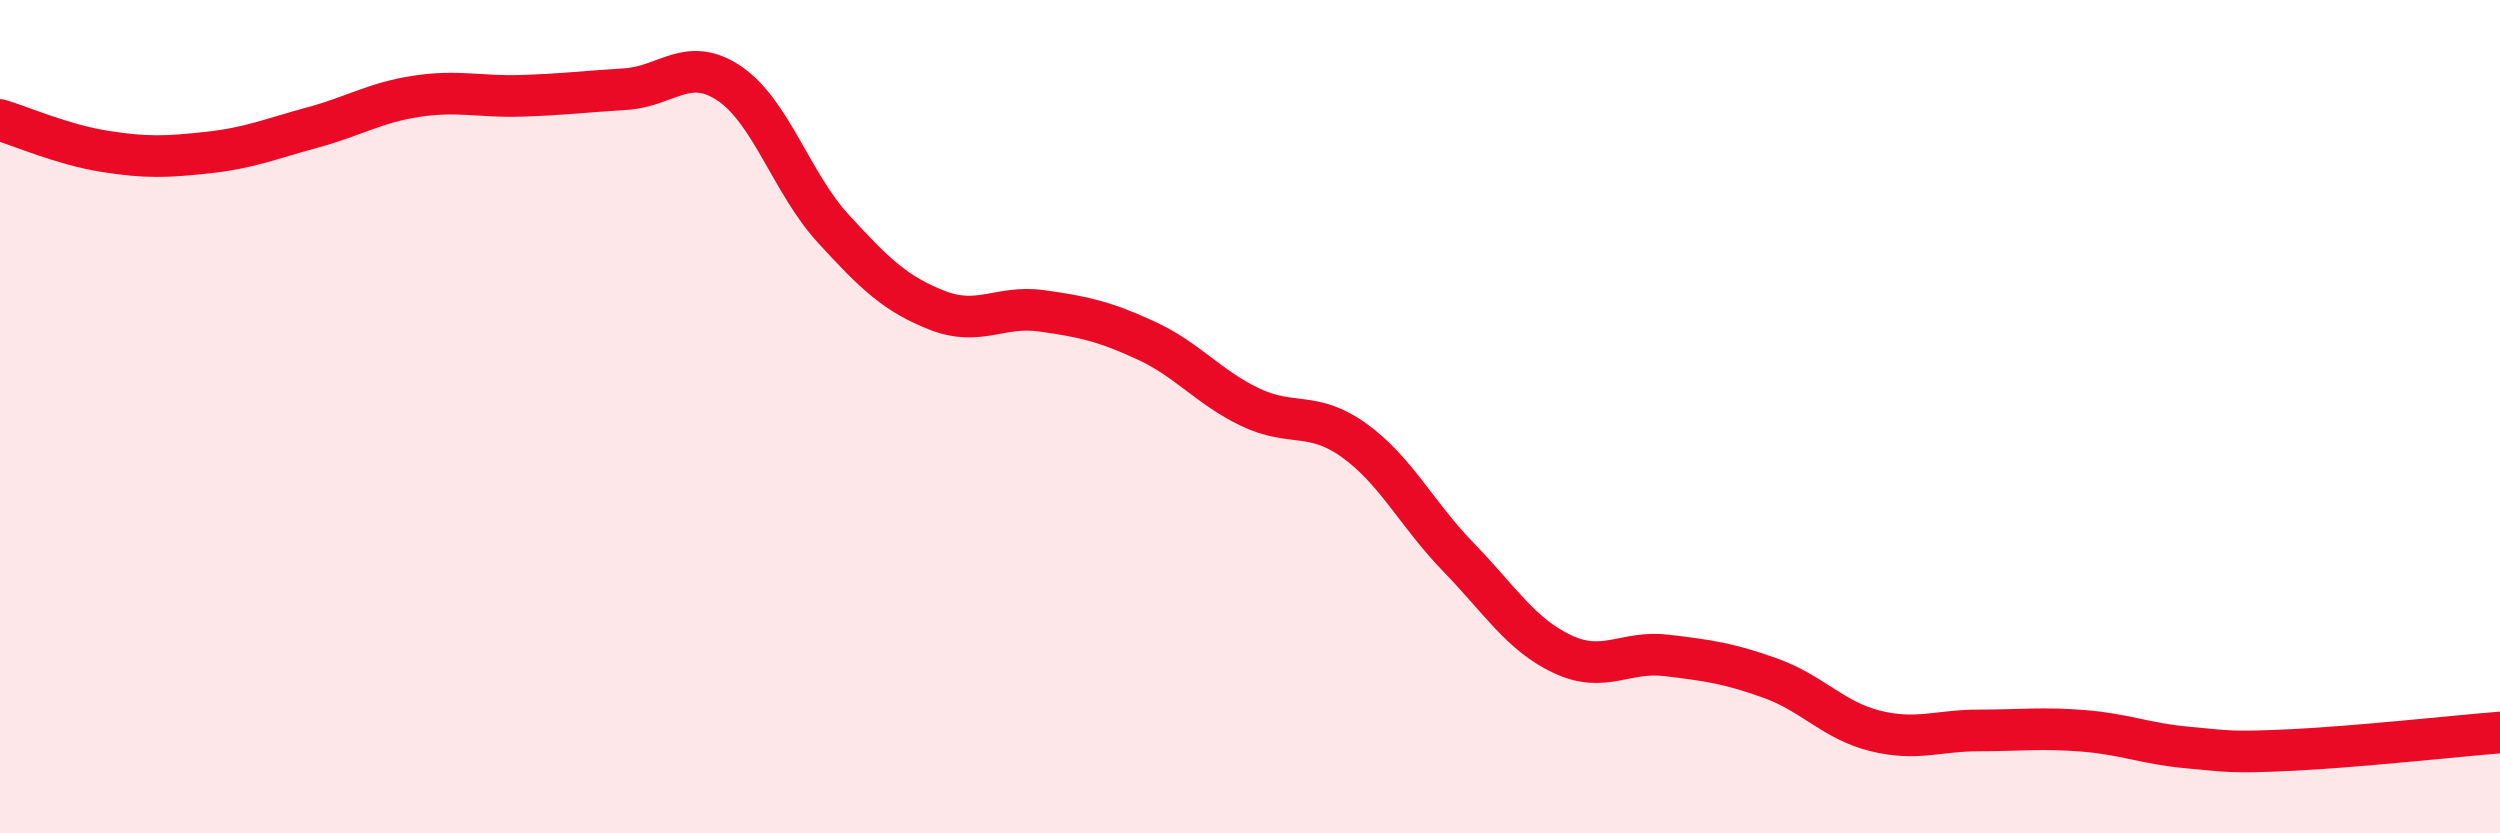
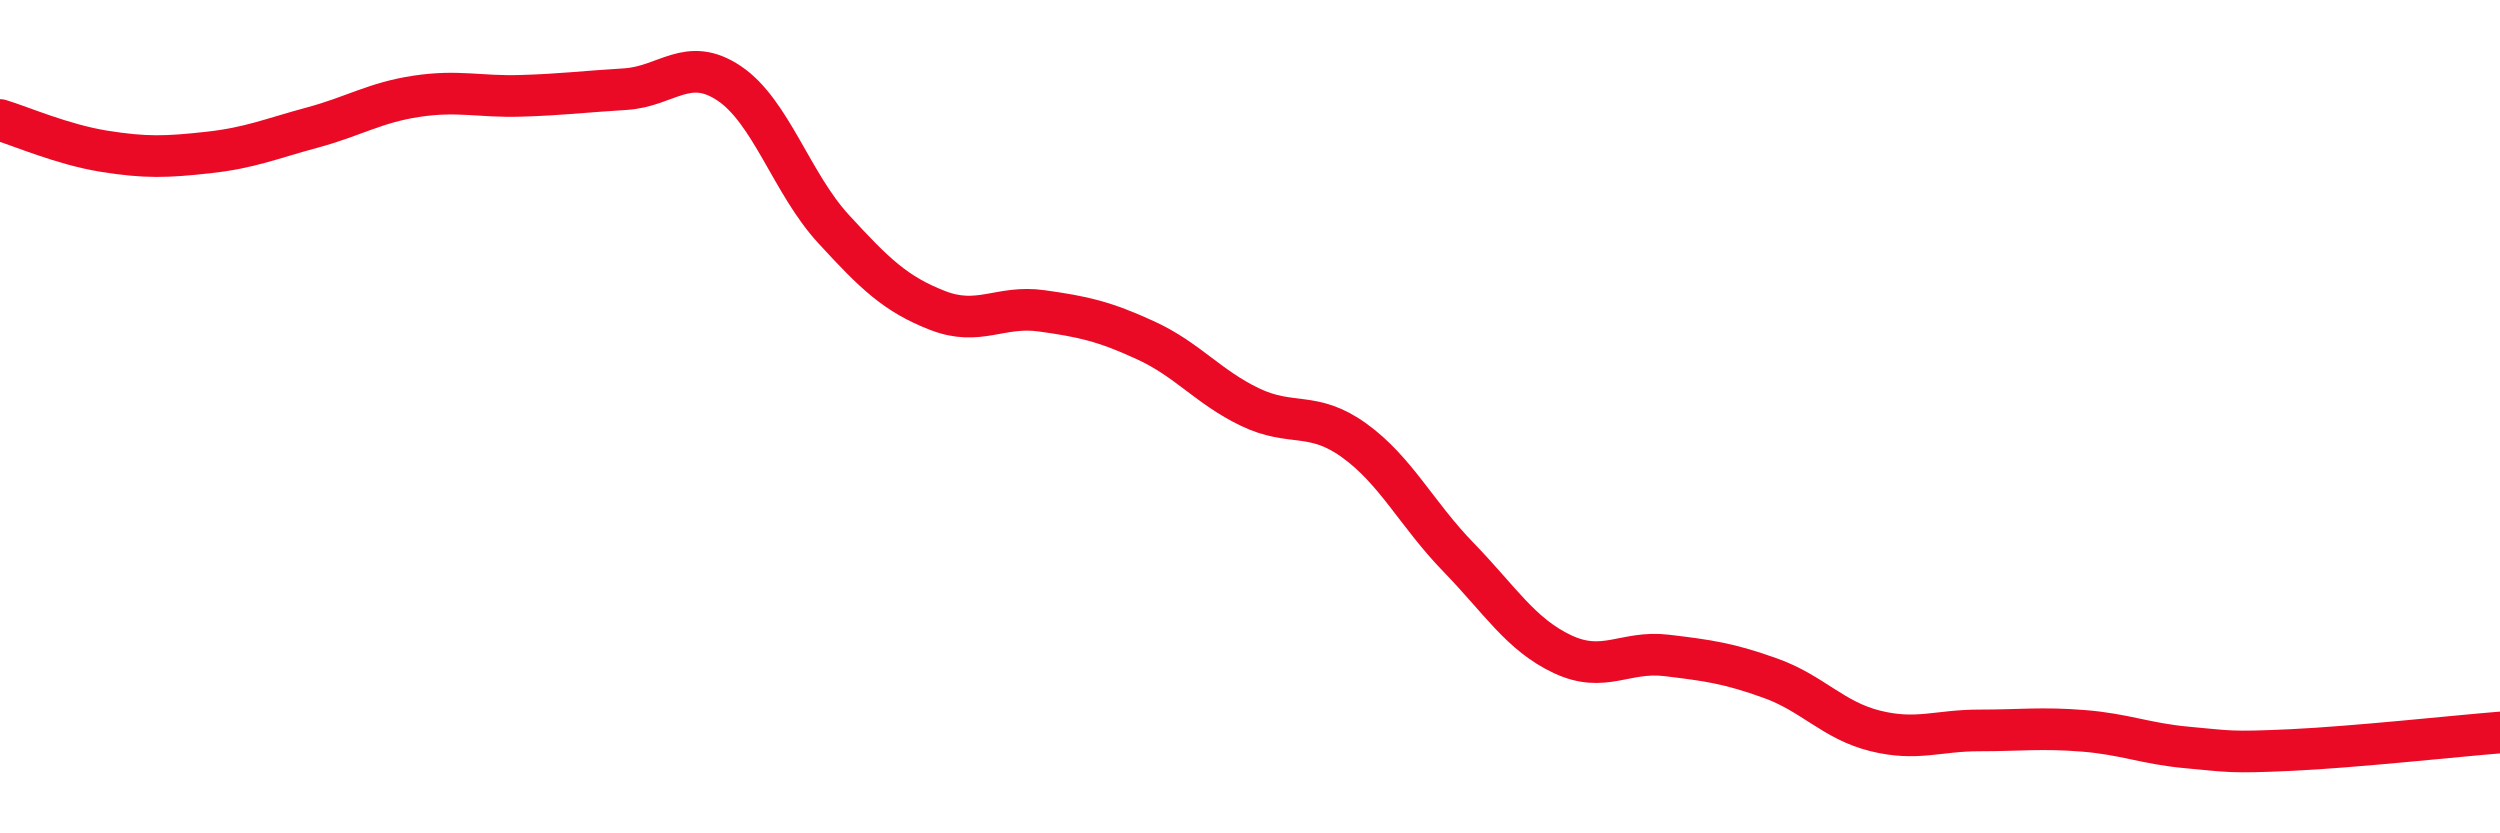
<svg xmlns="http://www.w3.org/2000/svg" width="60" height="20" viewBox="0 0 60 20">
-   <path d="M 0,2.88 C 0.5,3.03 1.5,3.47 2.5,3.63 C 3.5,3.79 4,3.77 5,3.66 C 6,3.55 6.5,3.33 7.5,3.06 C 8.5,2.79 9,2.46 10,2.31 C 11,2.16 11.5,2.33 12.5,2.3 C 13.5,2.27 14,2.2 15,2.14 C 16,2.08 16.5,1.33 17.5,2 C 18.5,2.67 19,4.4 20,5.49 C 21,6.58 21.5,7.06 22.5,7.45 C 23.5,7.84 24,7.32 25,7.46 C 26,7.6 26.5,7.71 27.5,8.17 C 28.5,8.63 29,9.29 30,9.77 C 31,10.25 31.5,9.85 32.5,10.57 C 33.5,11.29 34,12.34 35,13.37 C 36,14.4 36.5,15.23 37.5,15.7 C 38.5,16.17 39,15.61 40,15.73 C 41,15.85 41.5,15.92 42.5,16.28 C 43.5,16.64 44,17.29 45,17.54 C 46,17.79 46.5,17.53 47.5,17.53 C 48.5,17.53 49,17.46 50,17.54 C 51,17.62 51.5,17.85 52.5,17.94 C 53.5,18.03 53.5,18.07 55,18 C 56.5,17.93 59,17.66 60,17.58L60 20L0 20Z" fill="#EB0A25" opacity="0.1" stroke-linecap="round" stroke-linejoin="round" />
  <path d="M 0,2.88 C 0.5,3.03 1.5,3.47 2.5,3.63 C 3.5,3.79 4,3.77 5,3.66 C 6,3.55 6.5,3.33 7.5,3.06 C 8.5,2.79 9,2.46 10,2.31 C 11,2.16 11.5,2.33 12.5,2.3 C 13.5,2.27 14,2.2 15,2.14 C 16,2.08 16.5,1.33 17.5,2 C 18.5,2.67 19,4.4 20,5.49 C 21,6.58 21.5,7.06 22.5,7.45 C 23.5,7.84 24,7.32 25,7.46 C 26,7.6 26.5,7.71 27.5,8.17 C 28.5,8.63 29,9.29 30,9.77 C 31,10.25 31.5,9.85 32.5,10.57 C 33.5,11.29 34,12.34 35,13.37 C 36,14.4 36.5,15.23 37.5,15.7 C 38.5,16.17 39,15.61 40,15.73 C 41,15.85 41.5,15.92 42.5,16.28 C 43.5,16.64 44,17.29 45,17.54 C 46,17.79 46.5,17.53 47.5,17.53 C 48.5,17.53 49,17.46 50,17.54 C 51,17.62 51.5,17.85 52.5,17.94 C 53.5,18.03 53.5,18.07 55,18 C 56.5,17.93 59,17.66 60,17.58" stroke="#EB0A25" stroke-width="1" fill="none" stroke-linecap="round" stroke-linejoin="round" />
</svg>